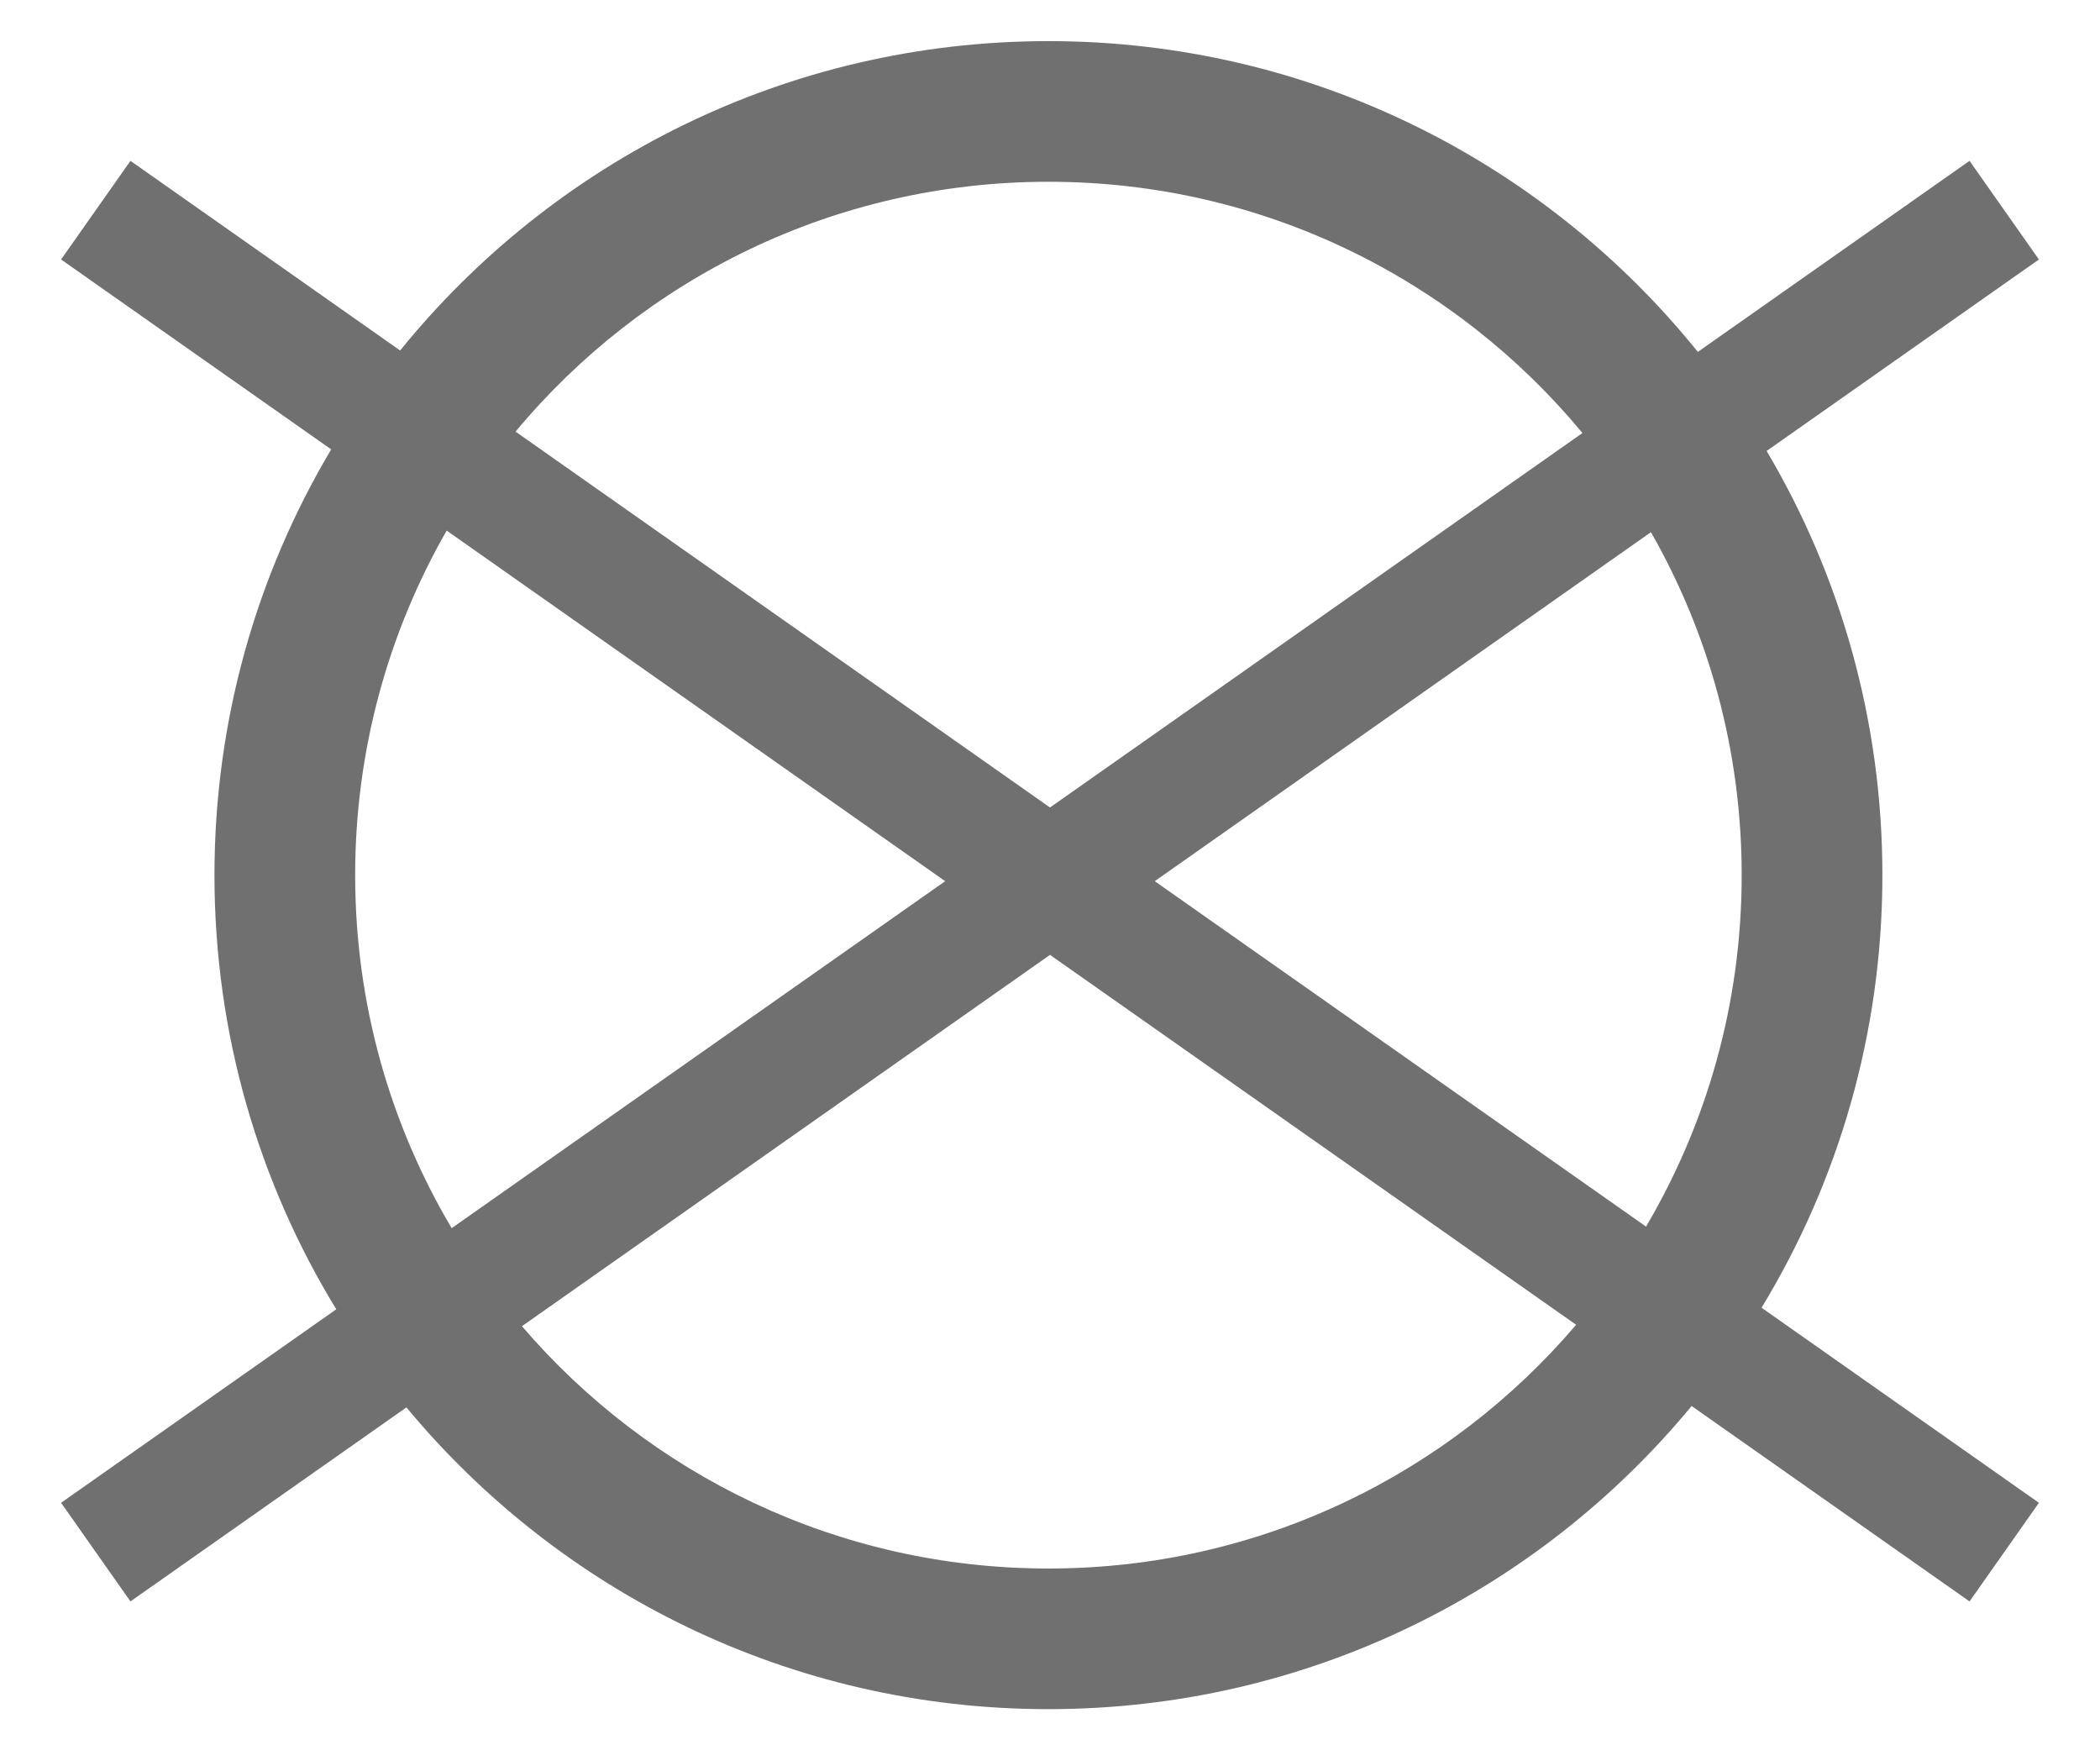
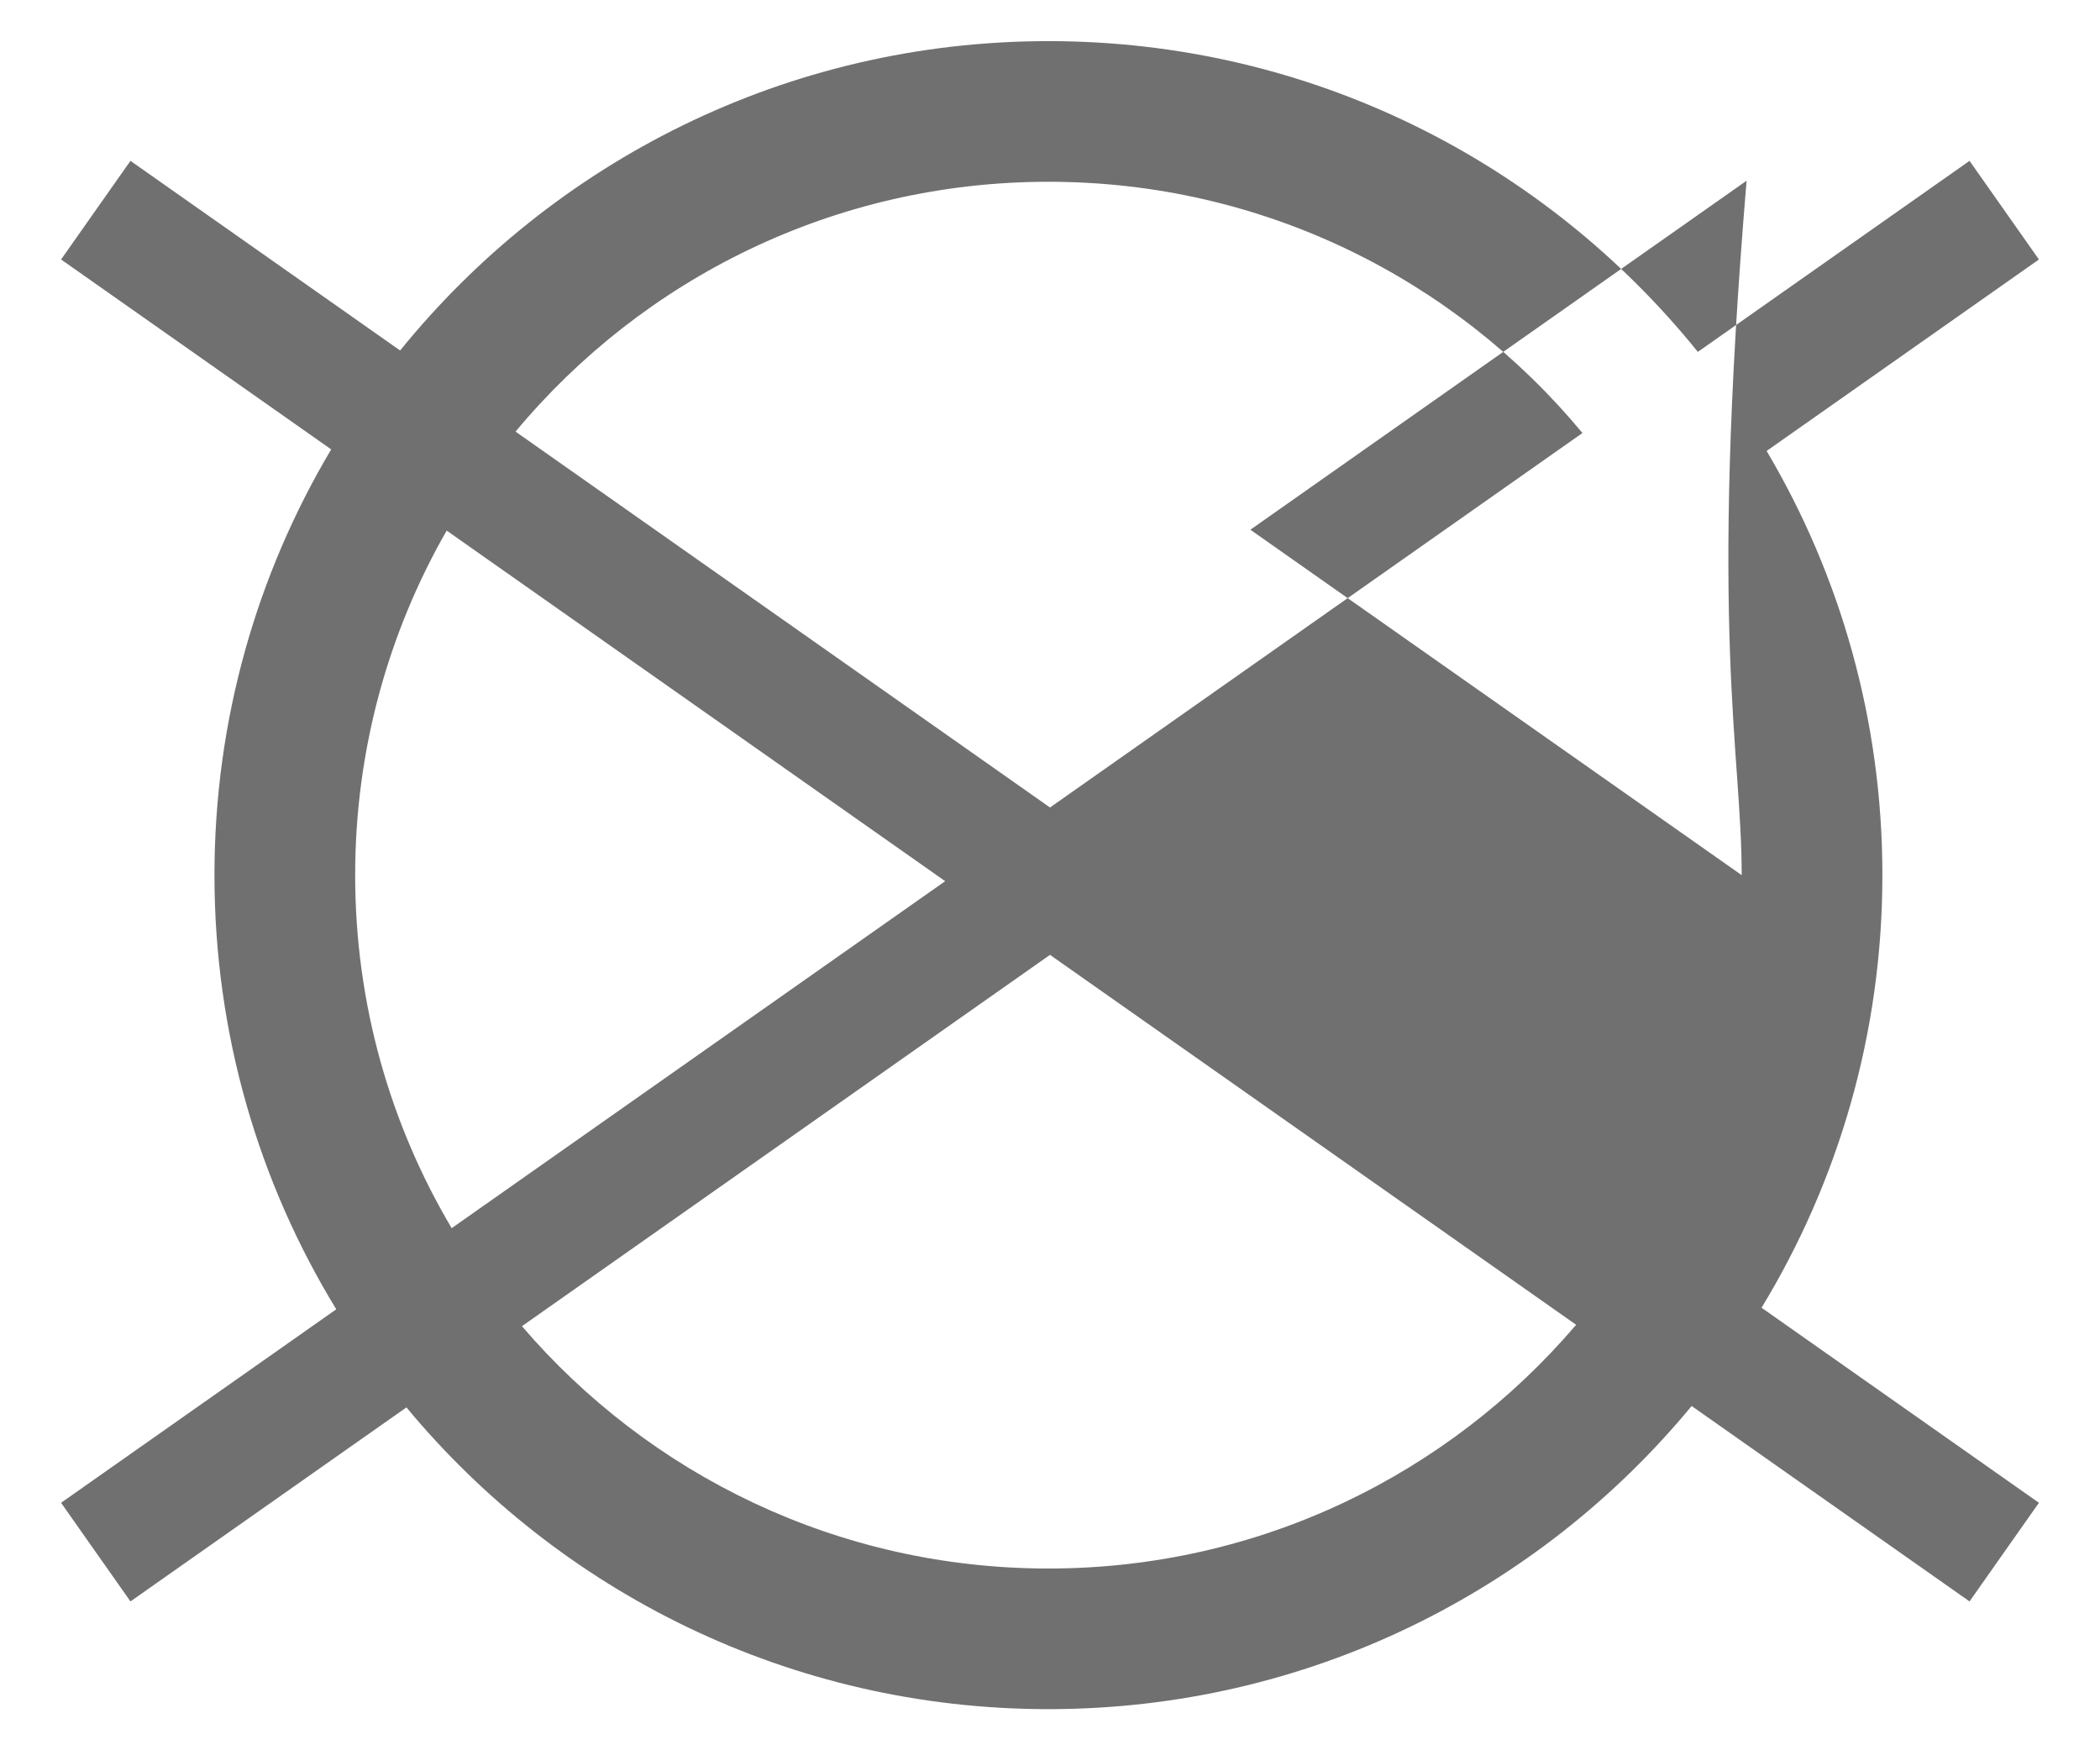
<svg xmlns="http://www.w3.org/2000/svg" version="1.1" id="_レイヤー_2" x="0px" y="0px" viewBox="0 0 24 20" style="enable-background:new 0 0 24 20;" xml:space="preserve">
  <style type="text/css">
	.st0{fill:#717071;}
</style>
  <g id="_レイヤー_1-2">
-     <path class="st0" d="M21.513,10c0-1.77-0.482-3.427-1.323-4.847l3.112-2.188   L22.509,1.838l-3.105,2.183c-1.747-2.166-4.423-3.551-7.422-3.551   c-2.992,0-5.662,1.379-7.409,3.535L1.491,1.838L0.698,2.965l3.087,2.17   c-0.847,1.424-1.334,3.088-1.334,4.865c0,1.817,0.509,3.516,1.392,4.961   l-3.145,2.211l0.793,1.127l3.154-2.217c1.748,2.107,4.386,3.448,7.337,3.448   c2.959,0,5.603-1.348,7.351-3.464l3.176,2.233l0.793-1.127l-3.17-2.229   c0.876-1.441,1.381-3.134,1.381-4.944 M19.905,10   c0,1.466-0.399,2.838-1.093,4.016l-5.615-3.947l5.671-3.988   C19.528,7.237,19.905,8.574,19.905,10 M11.982,2.077   c2.456,0,4.65,1.117,6.103,2.871l-6.085,4.279L5.892,4.932   c1.453-1.745,3.642-2.855,6.09-2.855 M4.059,10   c0-1.433,0.381-2.777,1.046-3.937l5.697,4.006L5.162,14.034   c-0.701-1.182-1.103-2.561-1.103-4.034 M11.982,17.923   c-2.408,0-4.564-1.074-6.017-2.769l6.035-4.243l6.013,4.227   c-1.453,1.704-3.615,2.785-6.03,2.785" />
+     <path class="st0" d="M21.513,10c0-1.77-0.482-3.427-1.323-4.847l3.112-2.188   L22.509,1.838l-3.105,2.183c-1.747-2.166-4.423-3.551-7.422-3.551   c-2.992,0-5.662,1.379-7.409,3.535L1.491,1.838L0.698,2.965l3.087,2.17   c-0.847,1.424-1.334,3.088-1.334,4.865c0,1.817,0.509,3.516,1.392,4.961   l-3.145,2.211l0.793,1.127l3.154-2.217c1.748,2.107,4.386,3.448,7.337,3.448   c2.959,0,5.603-1.348,7.351-3.464l3.176,2.233l0.793-1.127l-3.17-2.229   c0.876-1.441,1.381-3.134,1.381-4.944 M19.905,10   l-5.615-3.947l5.671-3.988   C19.528,7.237,19.905,8.574,19.905,10 M11.982,2.077   c2.456,0,4.65,1.117,6.103,2.871l-6.085,4.279L5.892,4.932   c1.453-1.745,3.642-2.855,6.09-2.855 M4.059,10   c0-1.433,0.381-2.777,1.046-3.937l5.697,4.006L5.162,14.034   c-0.701-1.182-1.103-2.561-1.103-4.034 M11.982,17.923   c-2.408,0-4.564-1.074-6.017-2.769l6.035-4.243l6.013,4.227   c-1.453,1.704-3.615,2.785-6.03,2.785" />
  </g>
</svg>